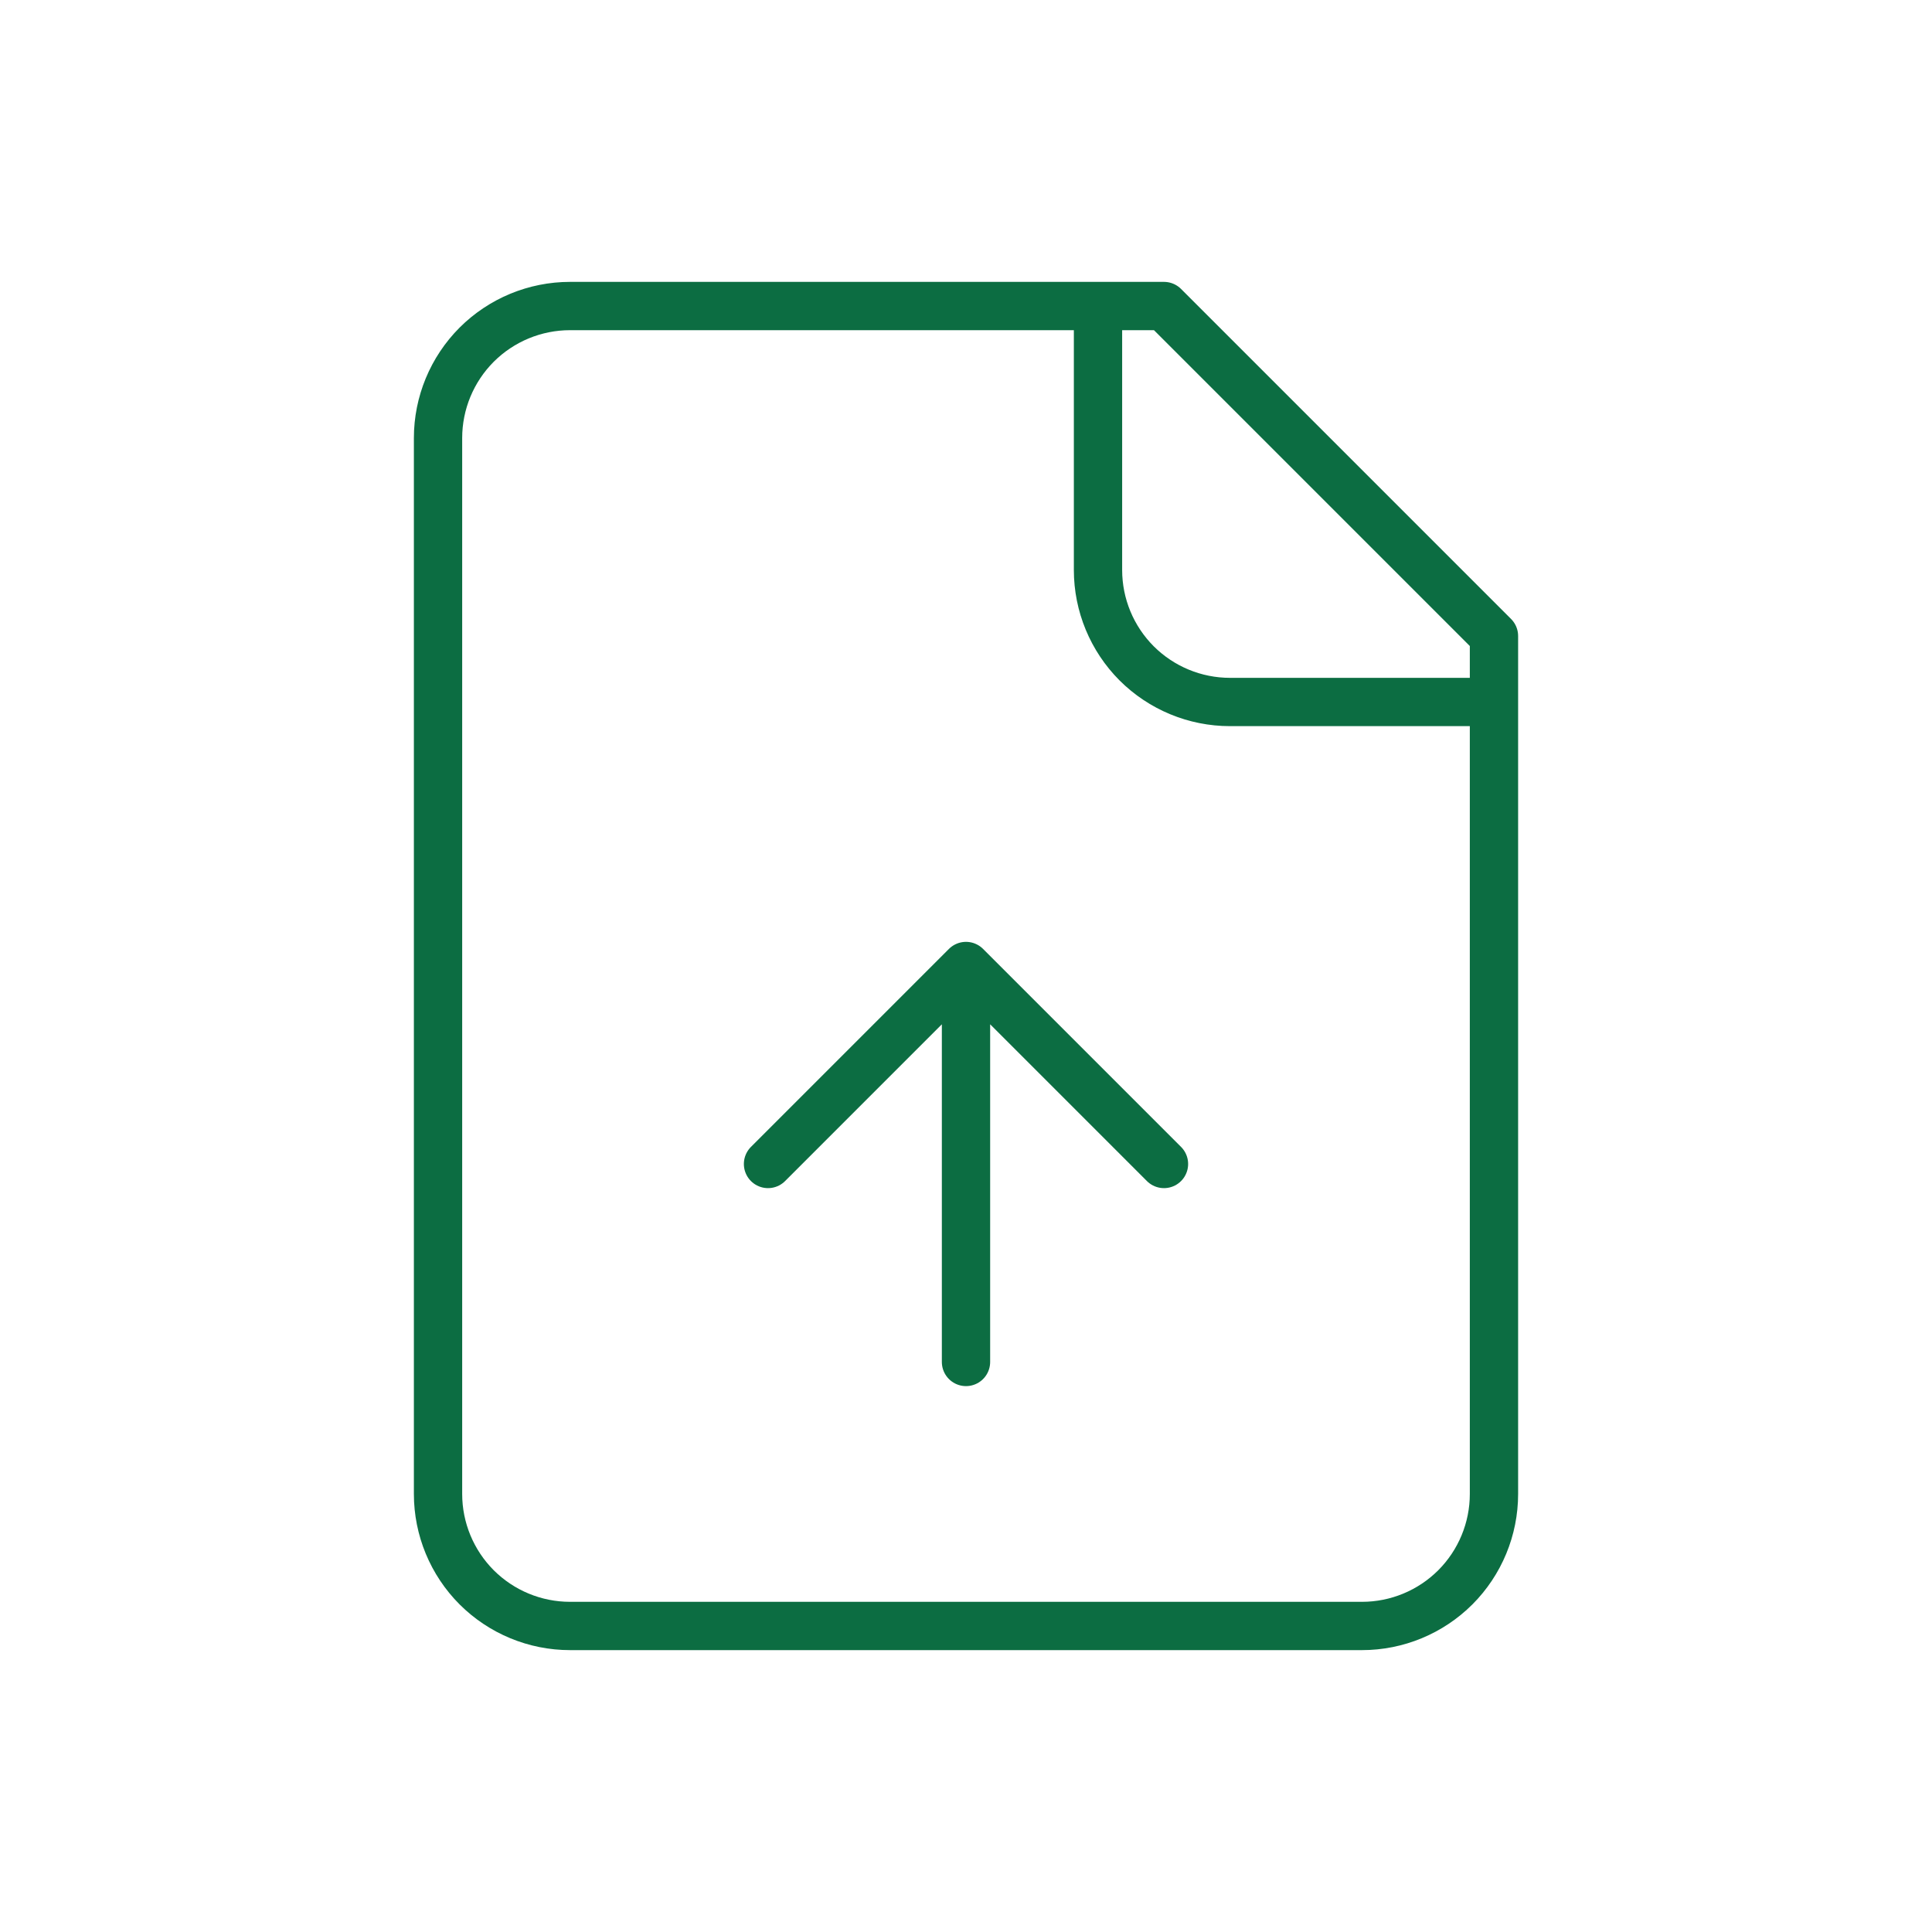
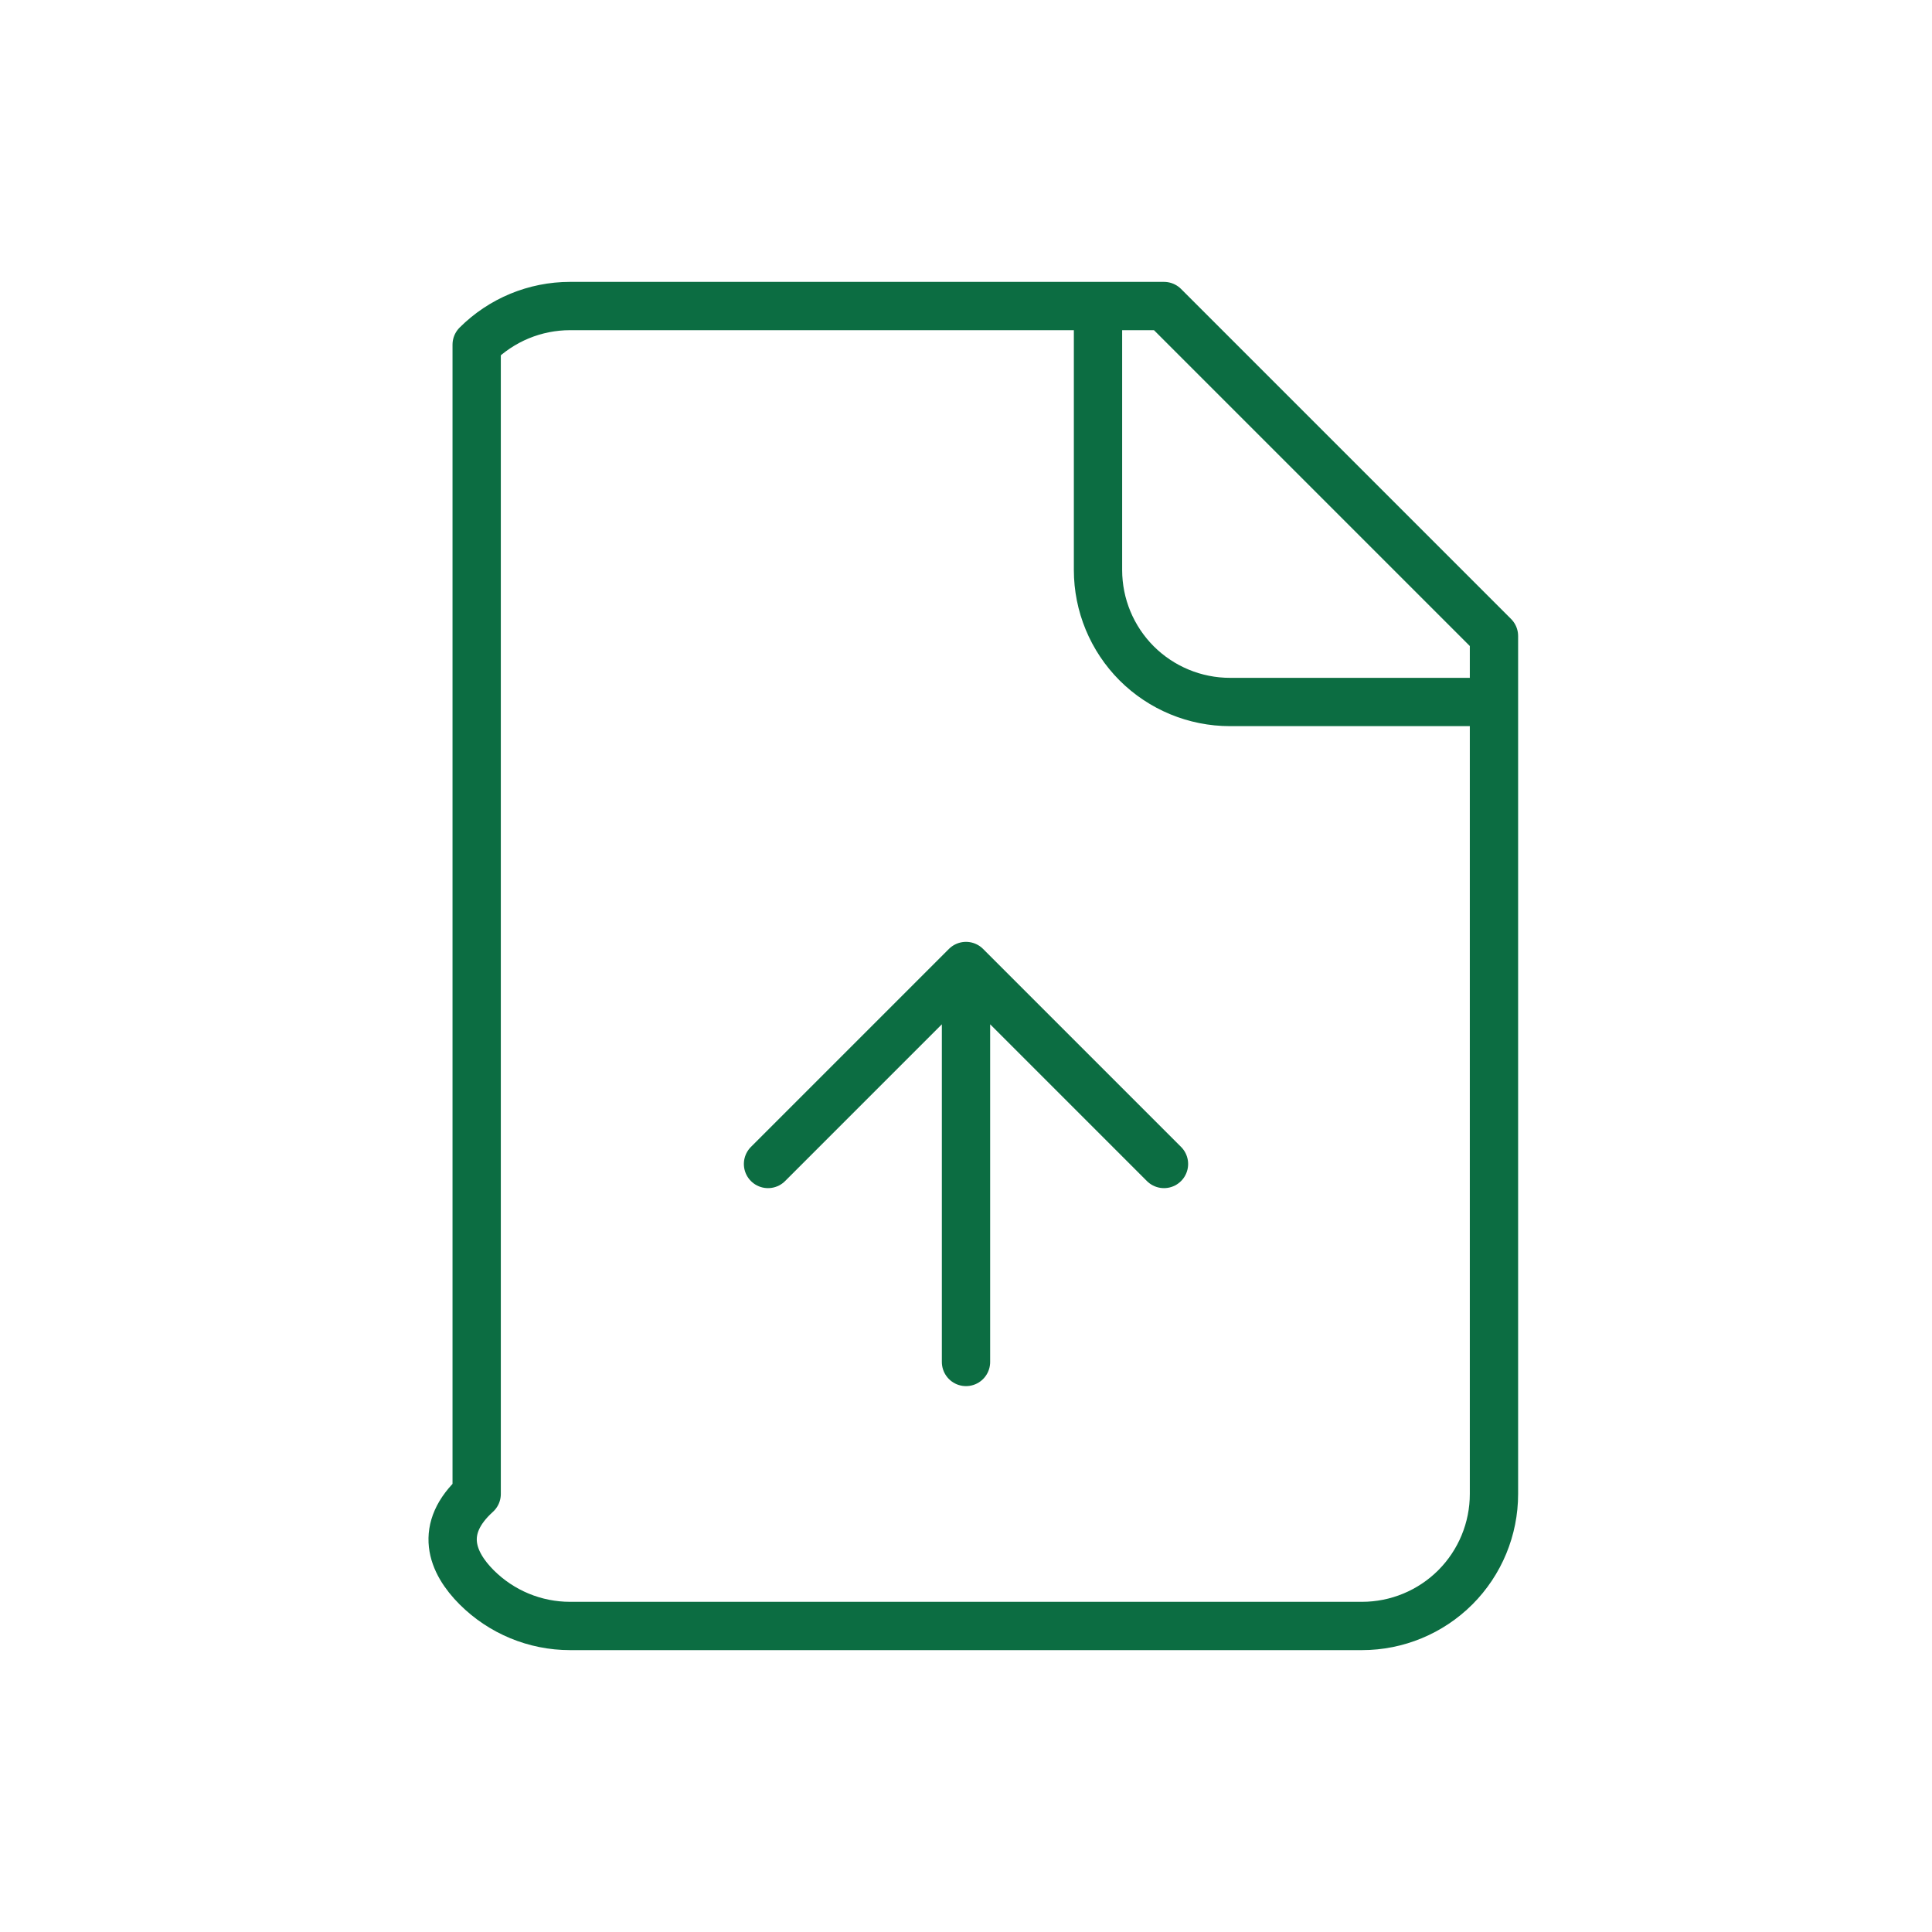
<svg xmlns="http://www.w3.org/2000/svg" width="40" height="40" viewBox="0 0 40 40" fill="none">
-   <path d="M22.733 6.336V11.802C22.733 12.526 23.021 13.221 23.533 13.734C24.046 14.246 24.741 14.534 25.466 14.534H30.931M20 20V28.198M20 20L24.099 24.099M20 20L15.901 24.099M24.099 6.336H11.802C11.077 6.336 10.382 6.624 9.869 7.136C9.357 7.649 9.069 8.344 9.069 9.069V30.931C9.069 31.656 9.357 32.351 9.869 32.864C10.382 33.376 11.077 33.664 11.802 33.664H28.198C28.923 33.664 29.618 33.376 30.131 32.864C30.643 32.351 30.931 31.656 30.931 30.931V13.168L24.099 6.336Z" stroke="#0C6D42" stroke-linecap="round" stroke-linejoin="round" />
+   <path d="M22.733 6.336V11.802C22.733 12.526 23.021 13.221 23.533 13.734C24.046 14.246 24.741 14.534 25.466 14.534H30.931M20 20V28.198M20 20L24.099 24.099M20 20L15.901 24.099M24.099 6.336H11.802C11.077 6.336 10.382 6.624 9.869 7.136V30.931C9.069 31.656 9.357 32.351 9.869 32.864C10.382 33.376 11.077 33.664 11.802 33.664H28.198C28.923 33.664 29.618 33.376 30.131 32.864C30.643 32.351 30.931 31.656 30.931 30.931V13.168L24.099 6.336Z" stroke="#0C6D42" stroke-linecap="round" stroke-linejoin="round" />
</svg>